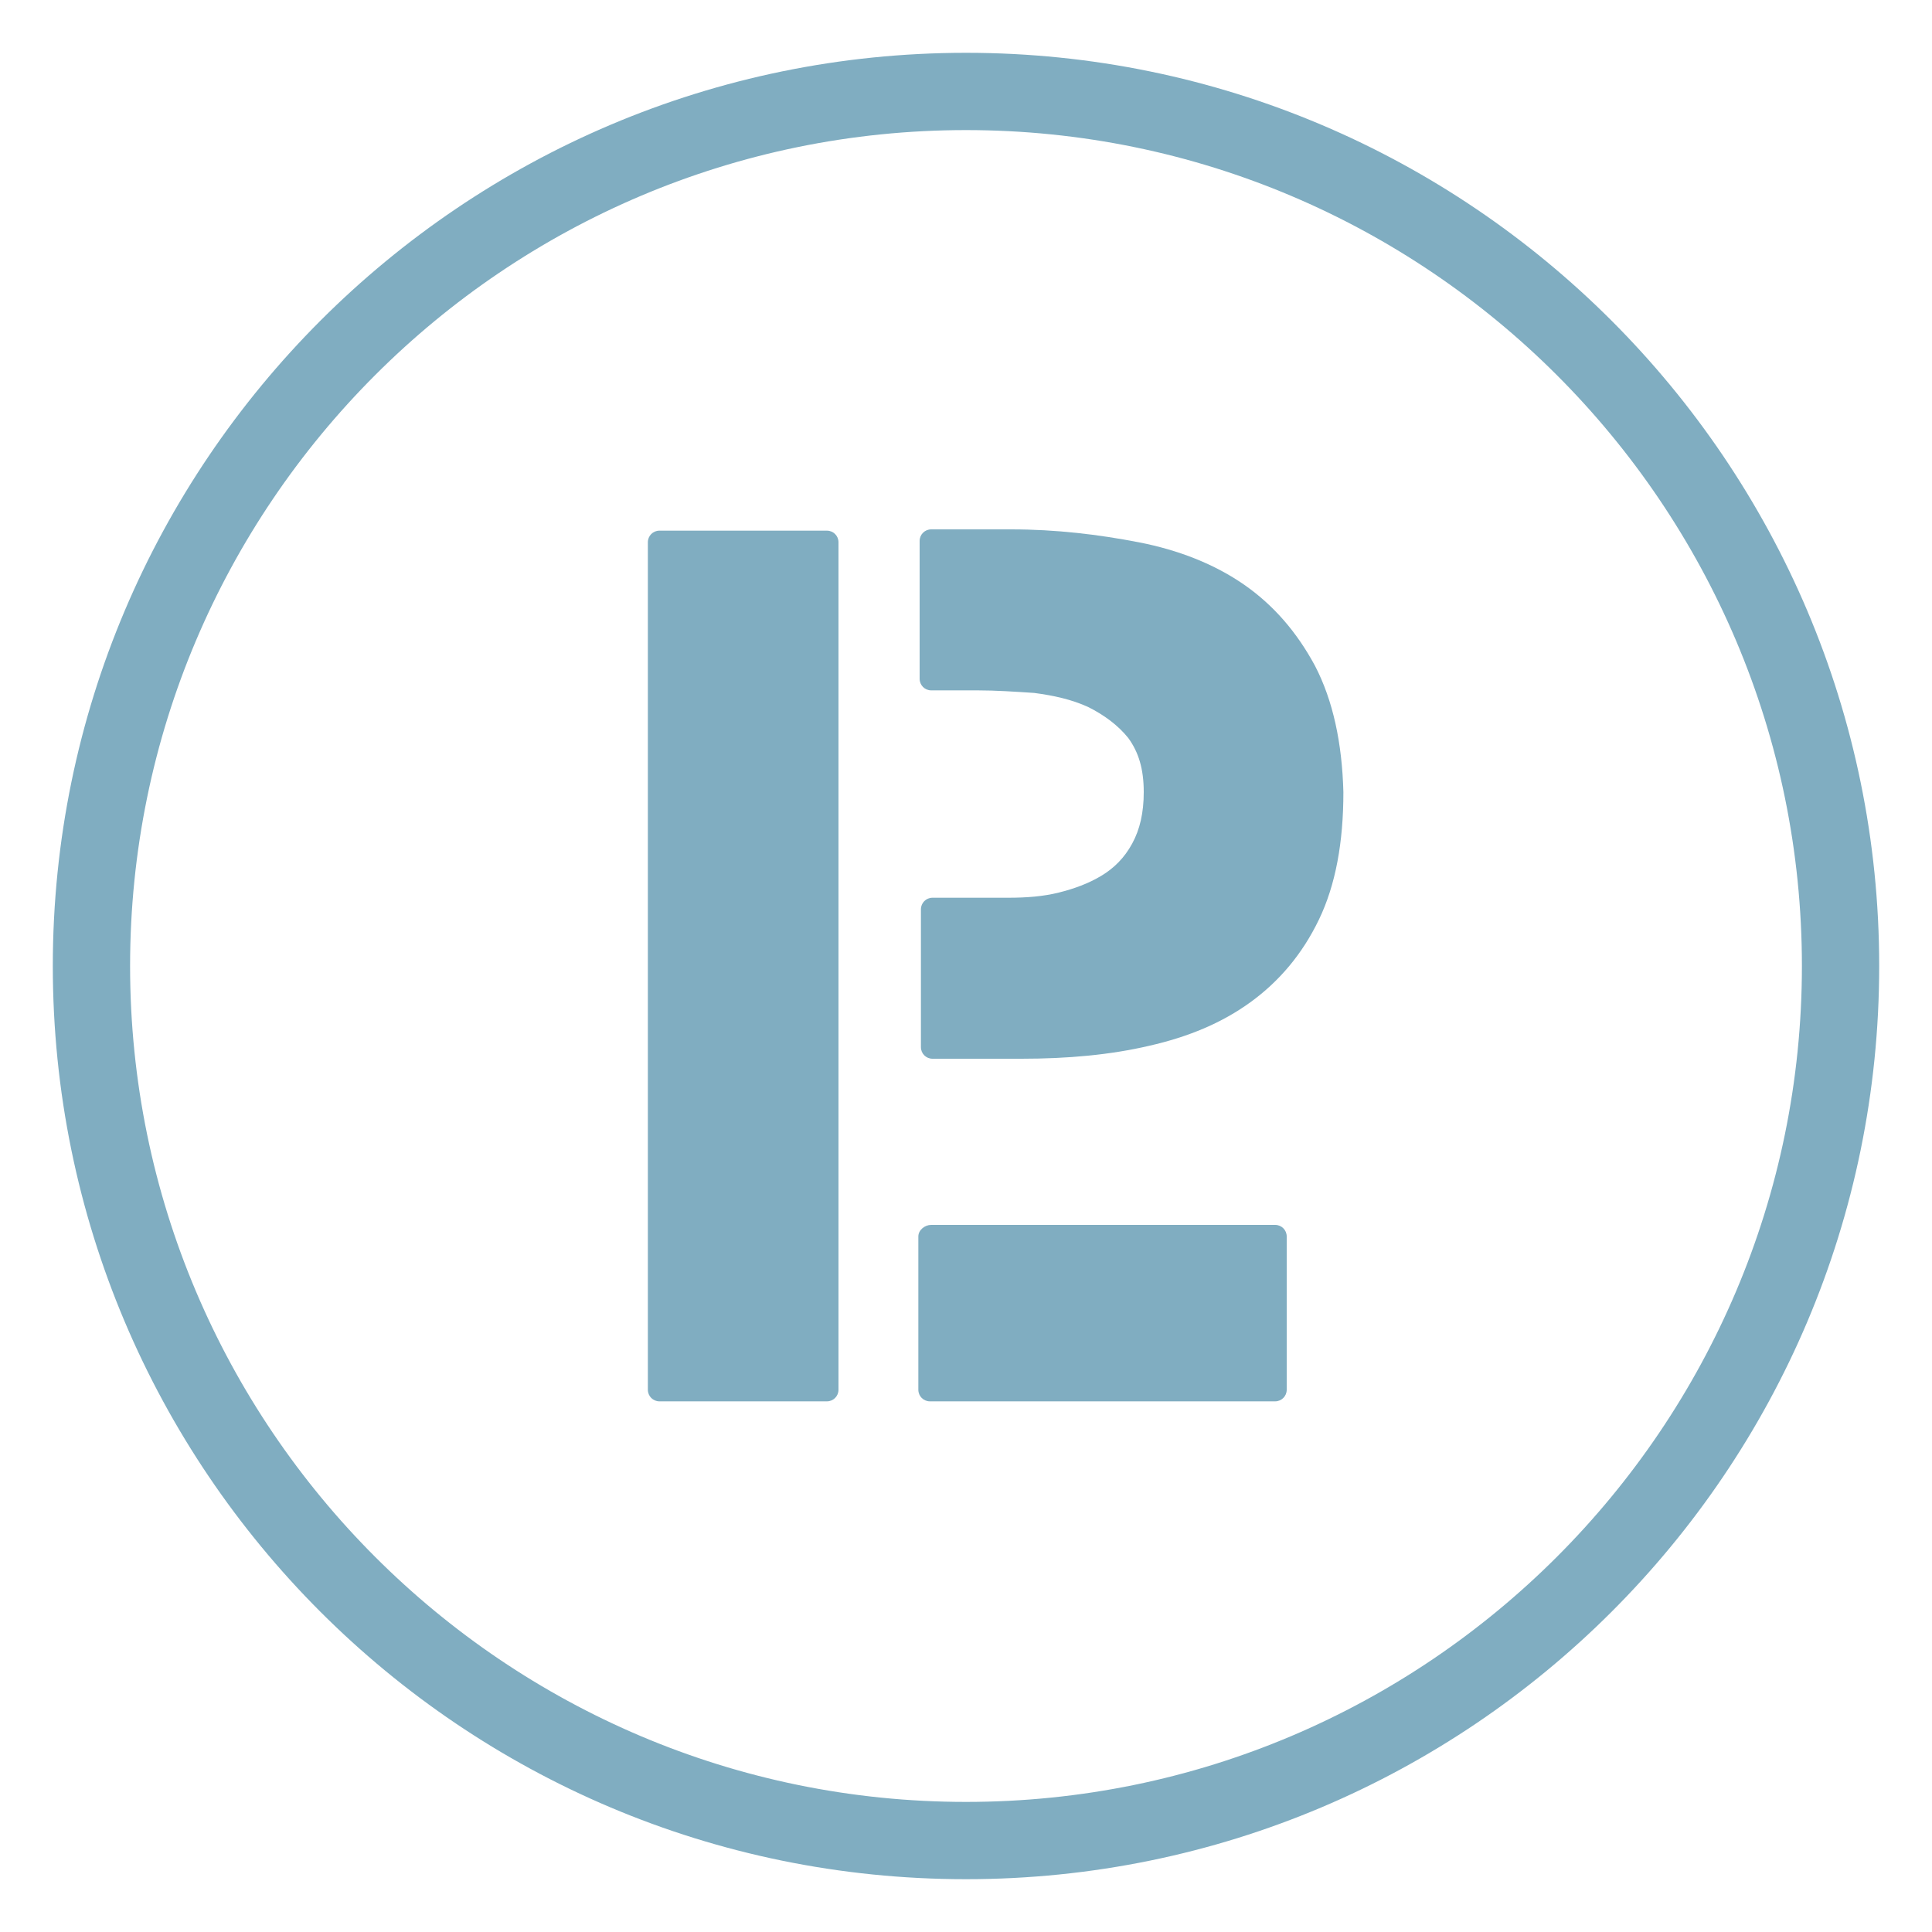
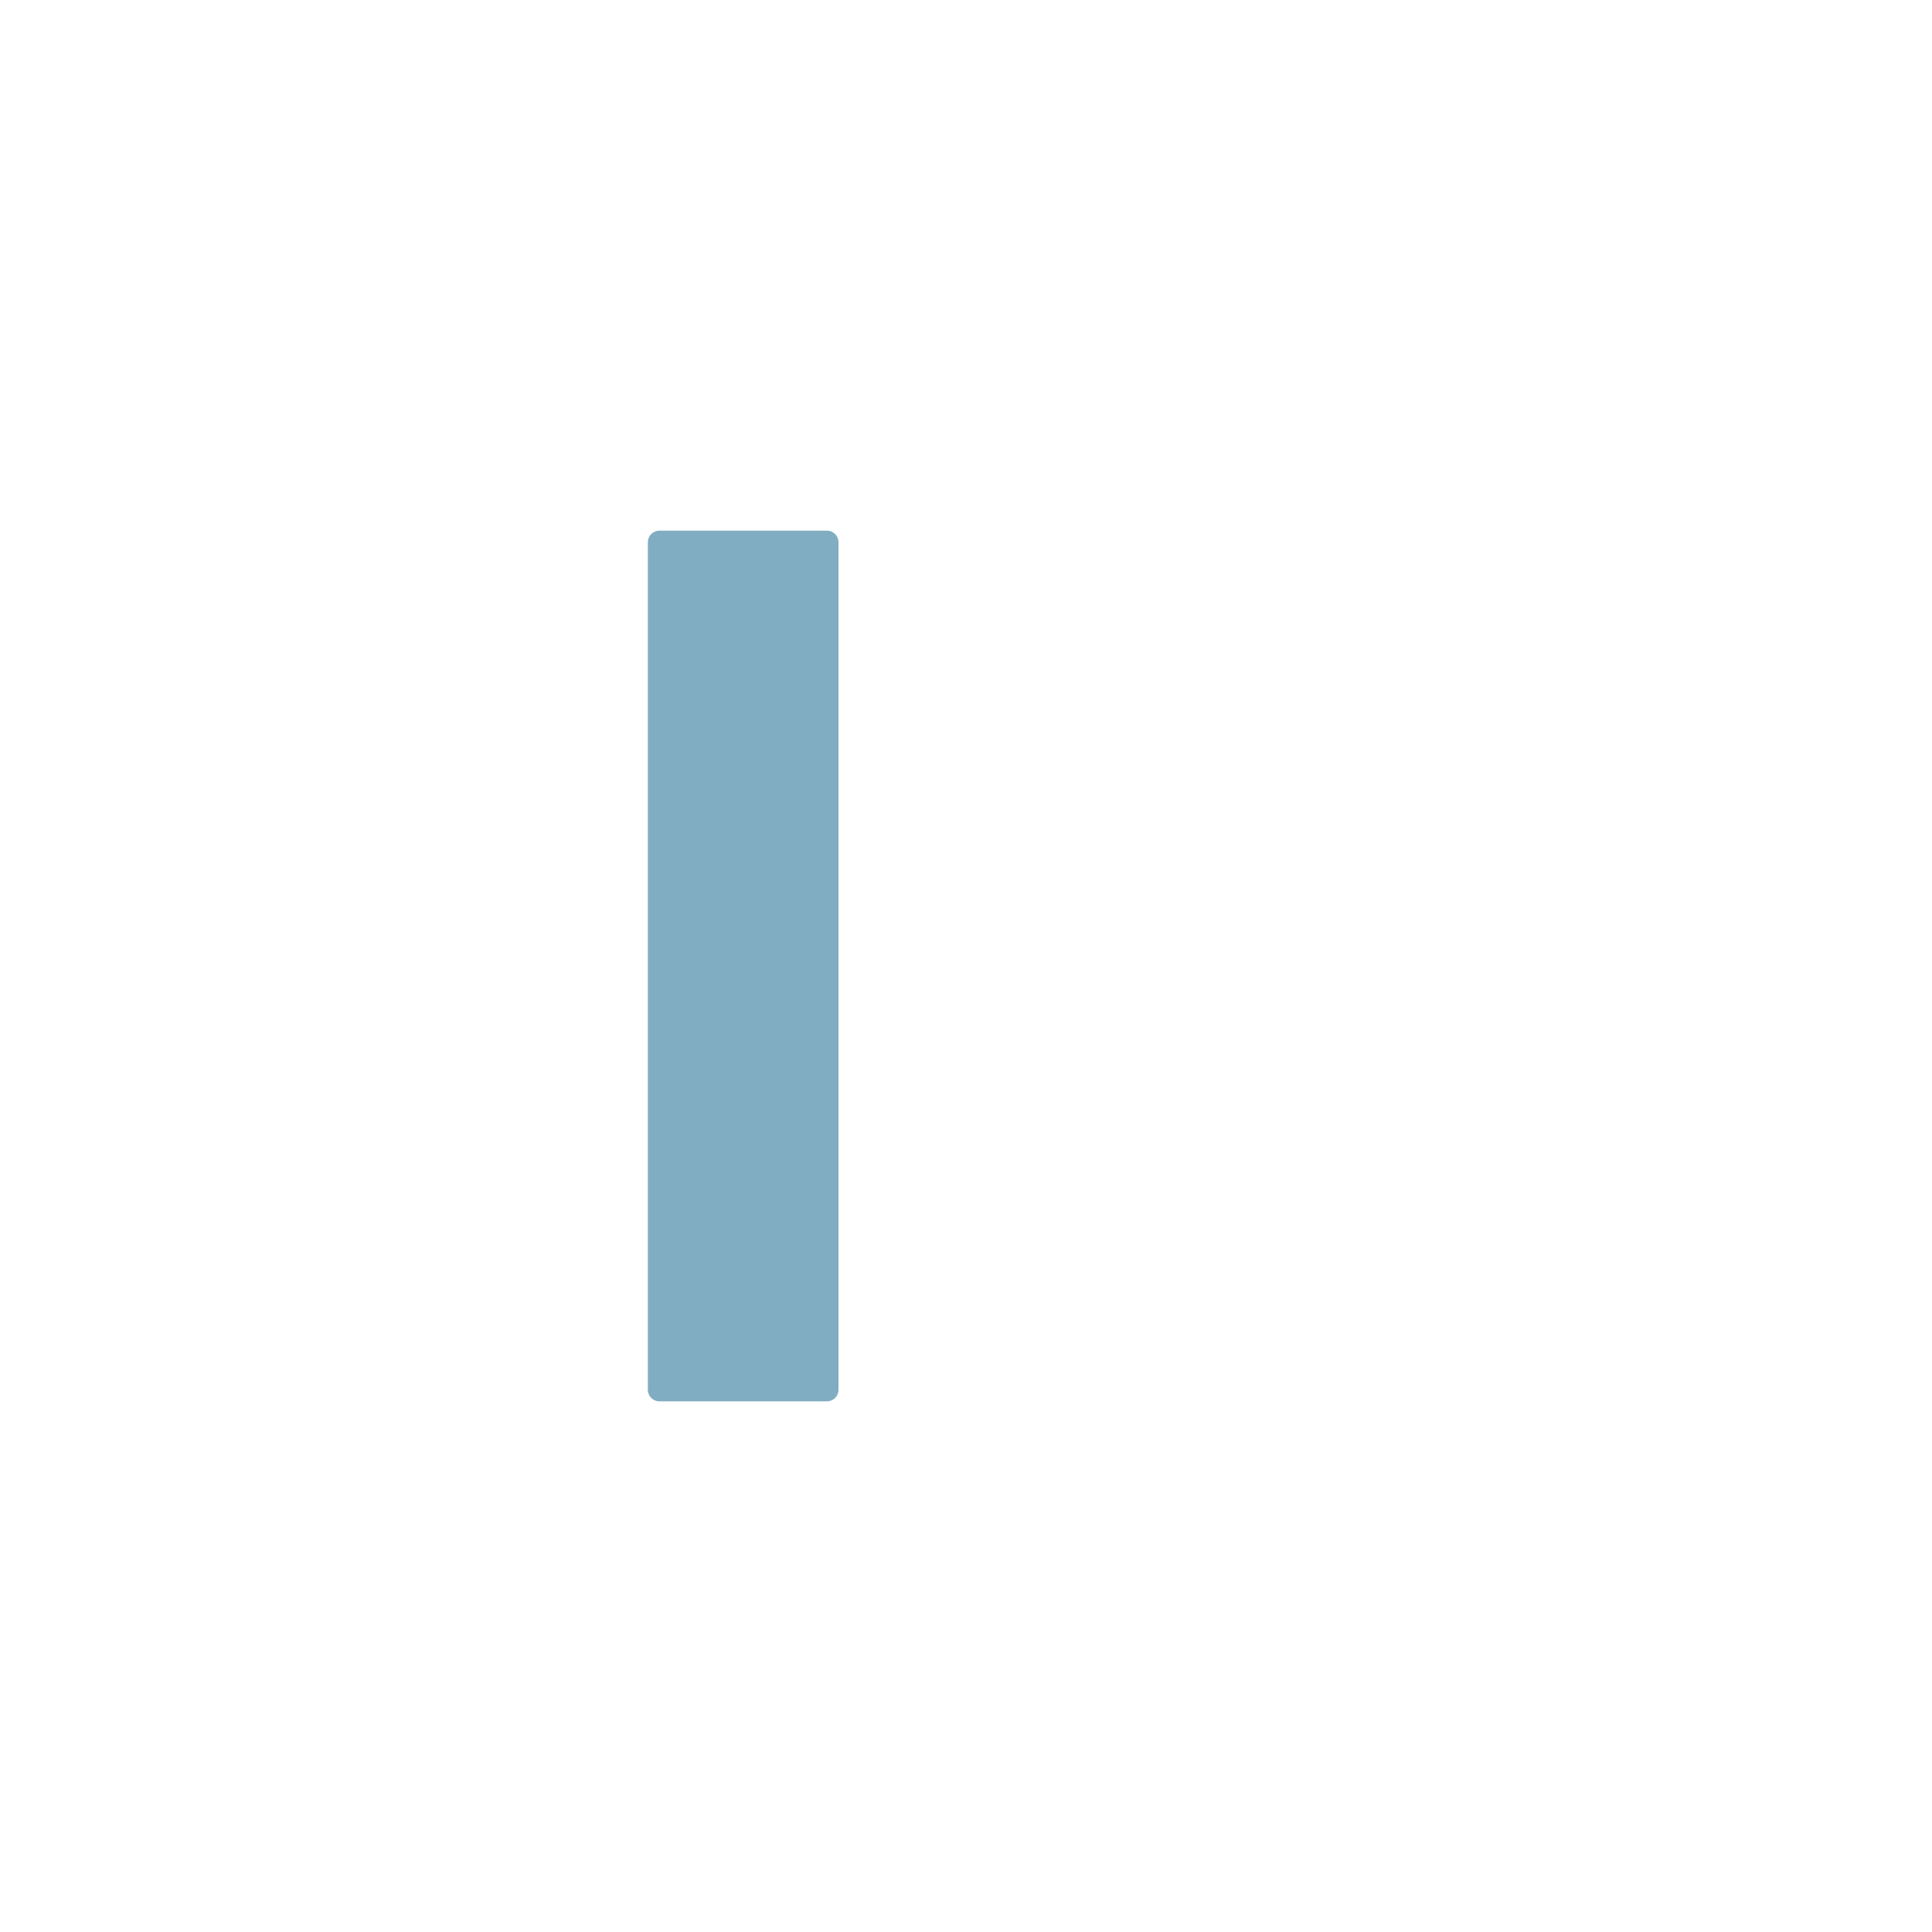
<svg xmlns="http://www.w3.org/2000/svg" data-bbox="4.1 4.1 141.8 141.8" viewBox="0 0 150 150" height="150" width="150" data-type="color">
  <g>
-     <path d="M75 10.1c35.8 0 64.9 29.1 64.9 64.9s-29.1 64.9-64.9 64.9c-35.8 0-64.9-29.1-64.9-64.9S39.2 10.1 75 10.1m0-6C35.9 4.1 4.1 35.9 4.1 75c0 39.1 31.7 70.9 70.9 70.9 39.1 0 70.9-31.7 70.9-70.9 0-39.1-31.8-70.9-70.9-70.9z" fill="#80ADC1" data-color="1" />
-     <path d="M71.3 96v11.9c0 .5.4.9.9.9H99c.5 0 .9-.4.9-.9V96c0-.5-.4-.9-.9-.9H72.3c-.5 0-1 .4-1 .9z" fill="#80ADC1" data-color="1" />
    <path d="M65.1 69.8V42.1c0-.5-.4-.9-.9-.9h-13c-.5 0-.9.4-.9.9v65.8c0 .5.4.9.9.9h13c.5 0 .9-.4.9-.9V69.8z" fill="#80ADC1" data-color="1" />
-     <path d="M102.1 51.7c-1.4-2.6-3.2-4.7-5.5-6.3-2.3-1.6-5.1-2.7-8.2-3.3-3.1-.6-6.4-1-9.9-1h-6.2c-.5 0-.9.4-.9.9v10.7c0 .5.4.9.9.9h3.6c1.4 0 2.9.1 4.4.2 1.5.2 2.9.5 4.2 1.1 1.2.6 2.3 1.4 3.1 2.4.8 1.1 1.2 2.4 1.2 4.2 0 1.6-.3 2.9-.9 4-.6 1.1-1.4 1.9-2.4 2.5-1 .6-2.1 1-3.3 1.3-1.2.3-2.5.4-3.9.4h-5.9c-.5 0-.9.4-.9.9v10.7c0 .5.4.9.9.9h6.9c3.6 0 6.9-.3 9.9-1 3.1-.7 5.7-1.8 7.9-3.4 2.2-1.6 4-3.7 5.3-6.4 1.3-2.7 1.9-6 1.9-9.9-.1-3.8-.8-7.1-2.2-9.8z" fill="#80ADC1" data-color="1" />
  </g>
</svg>